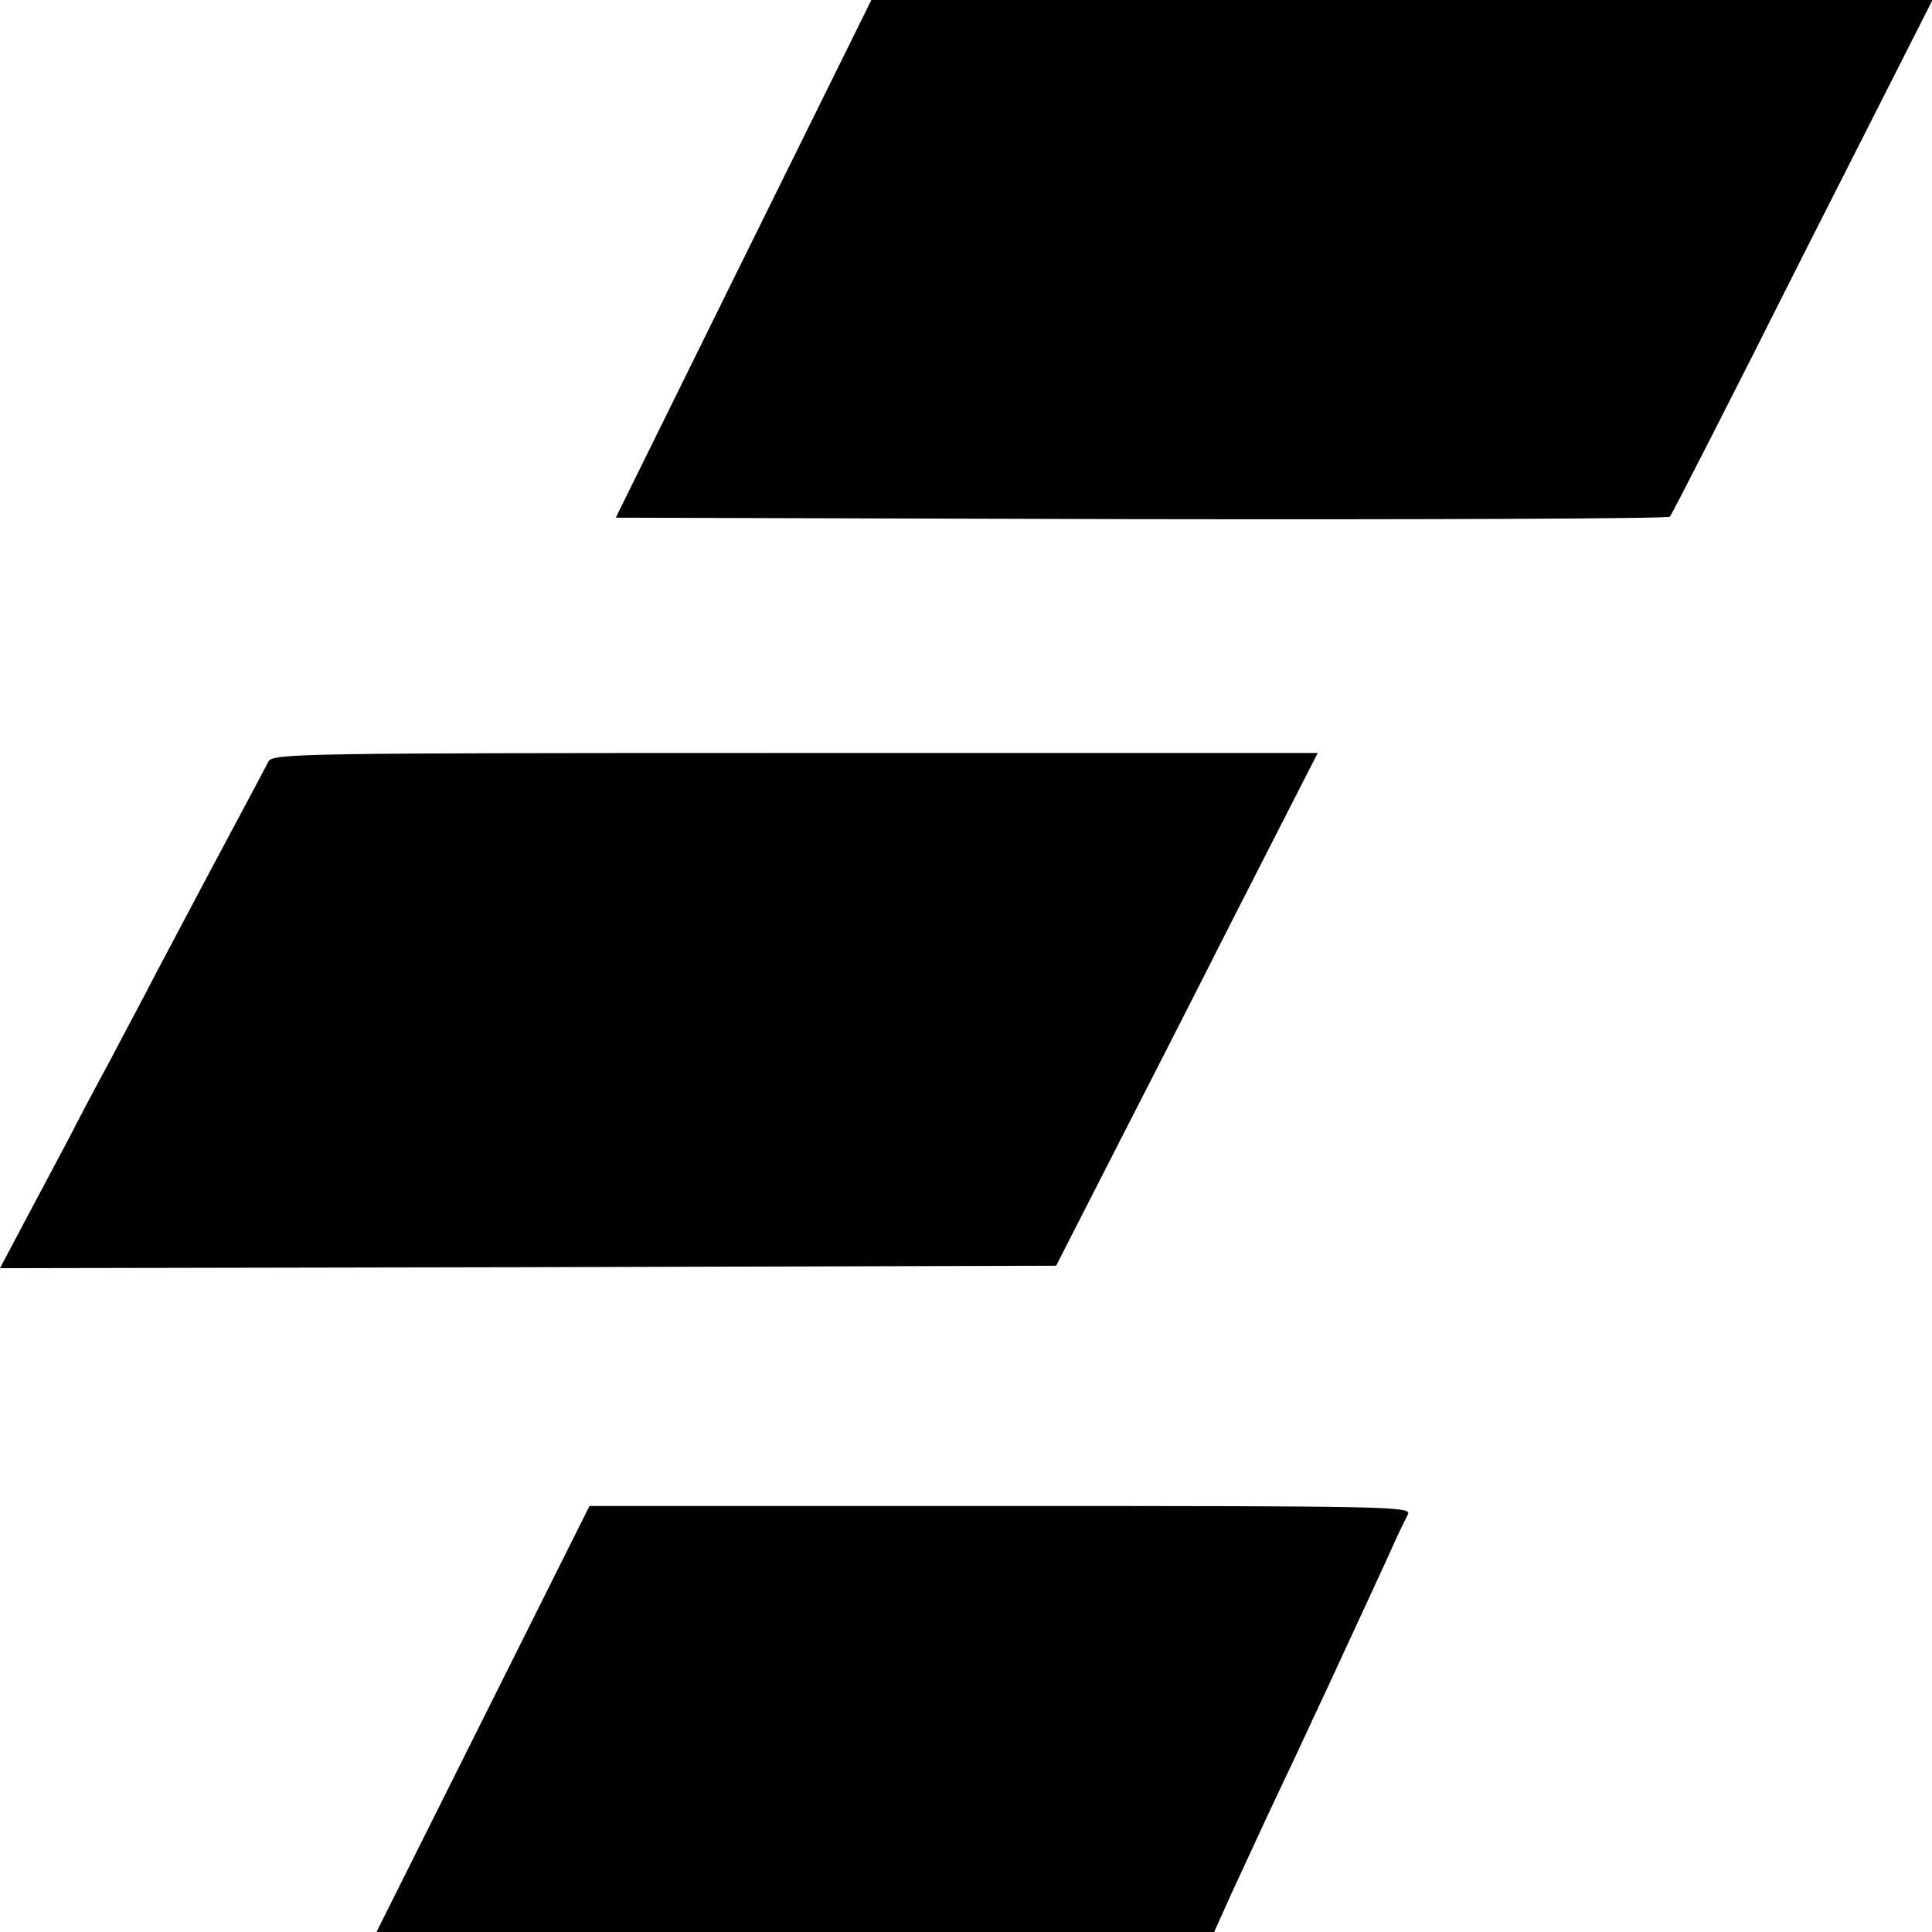
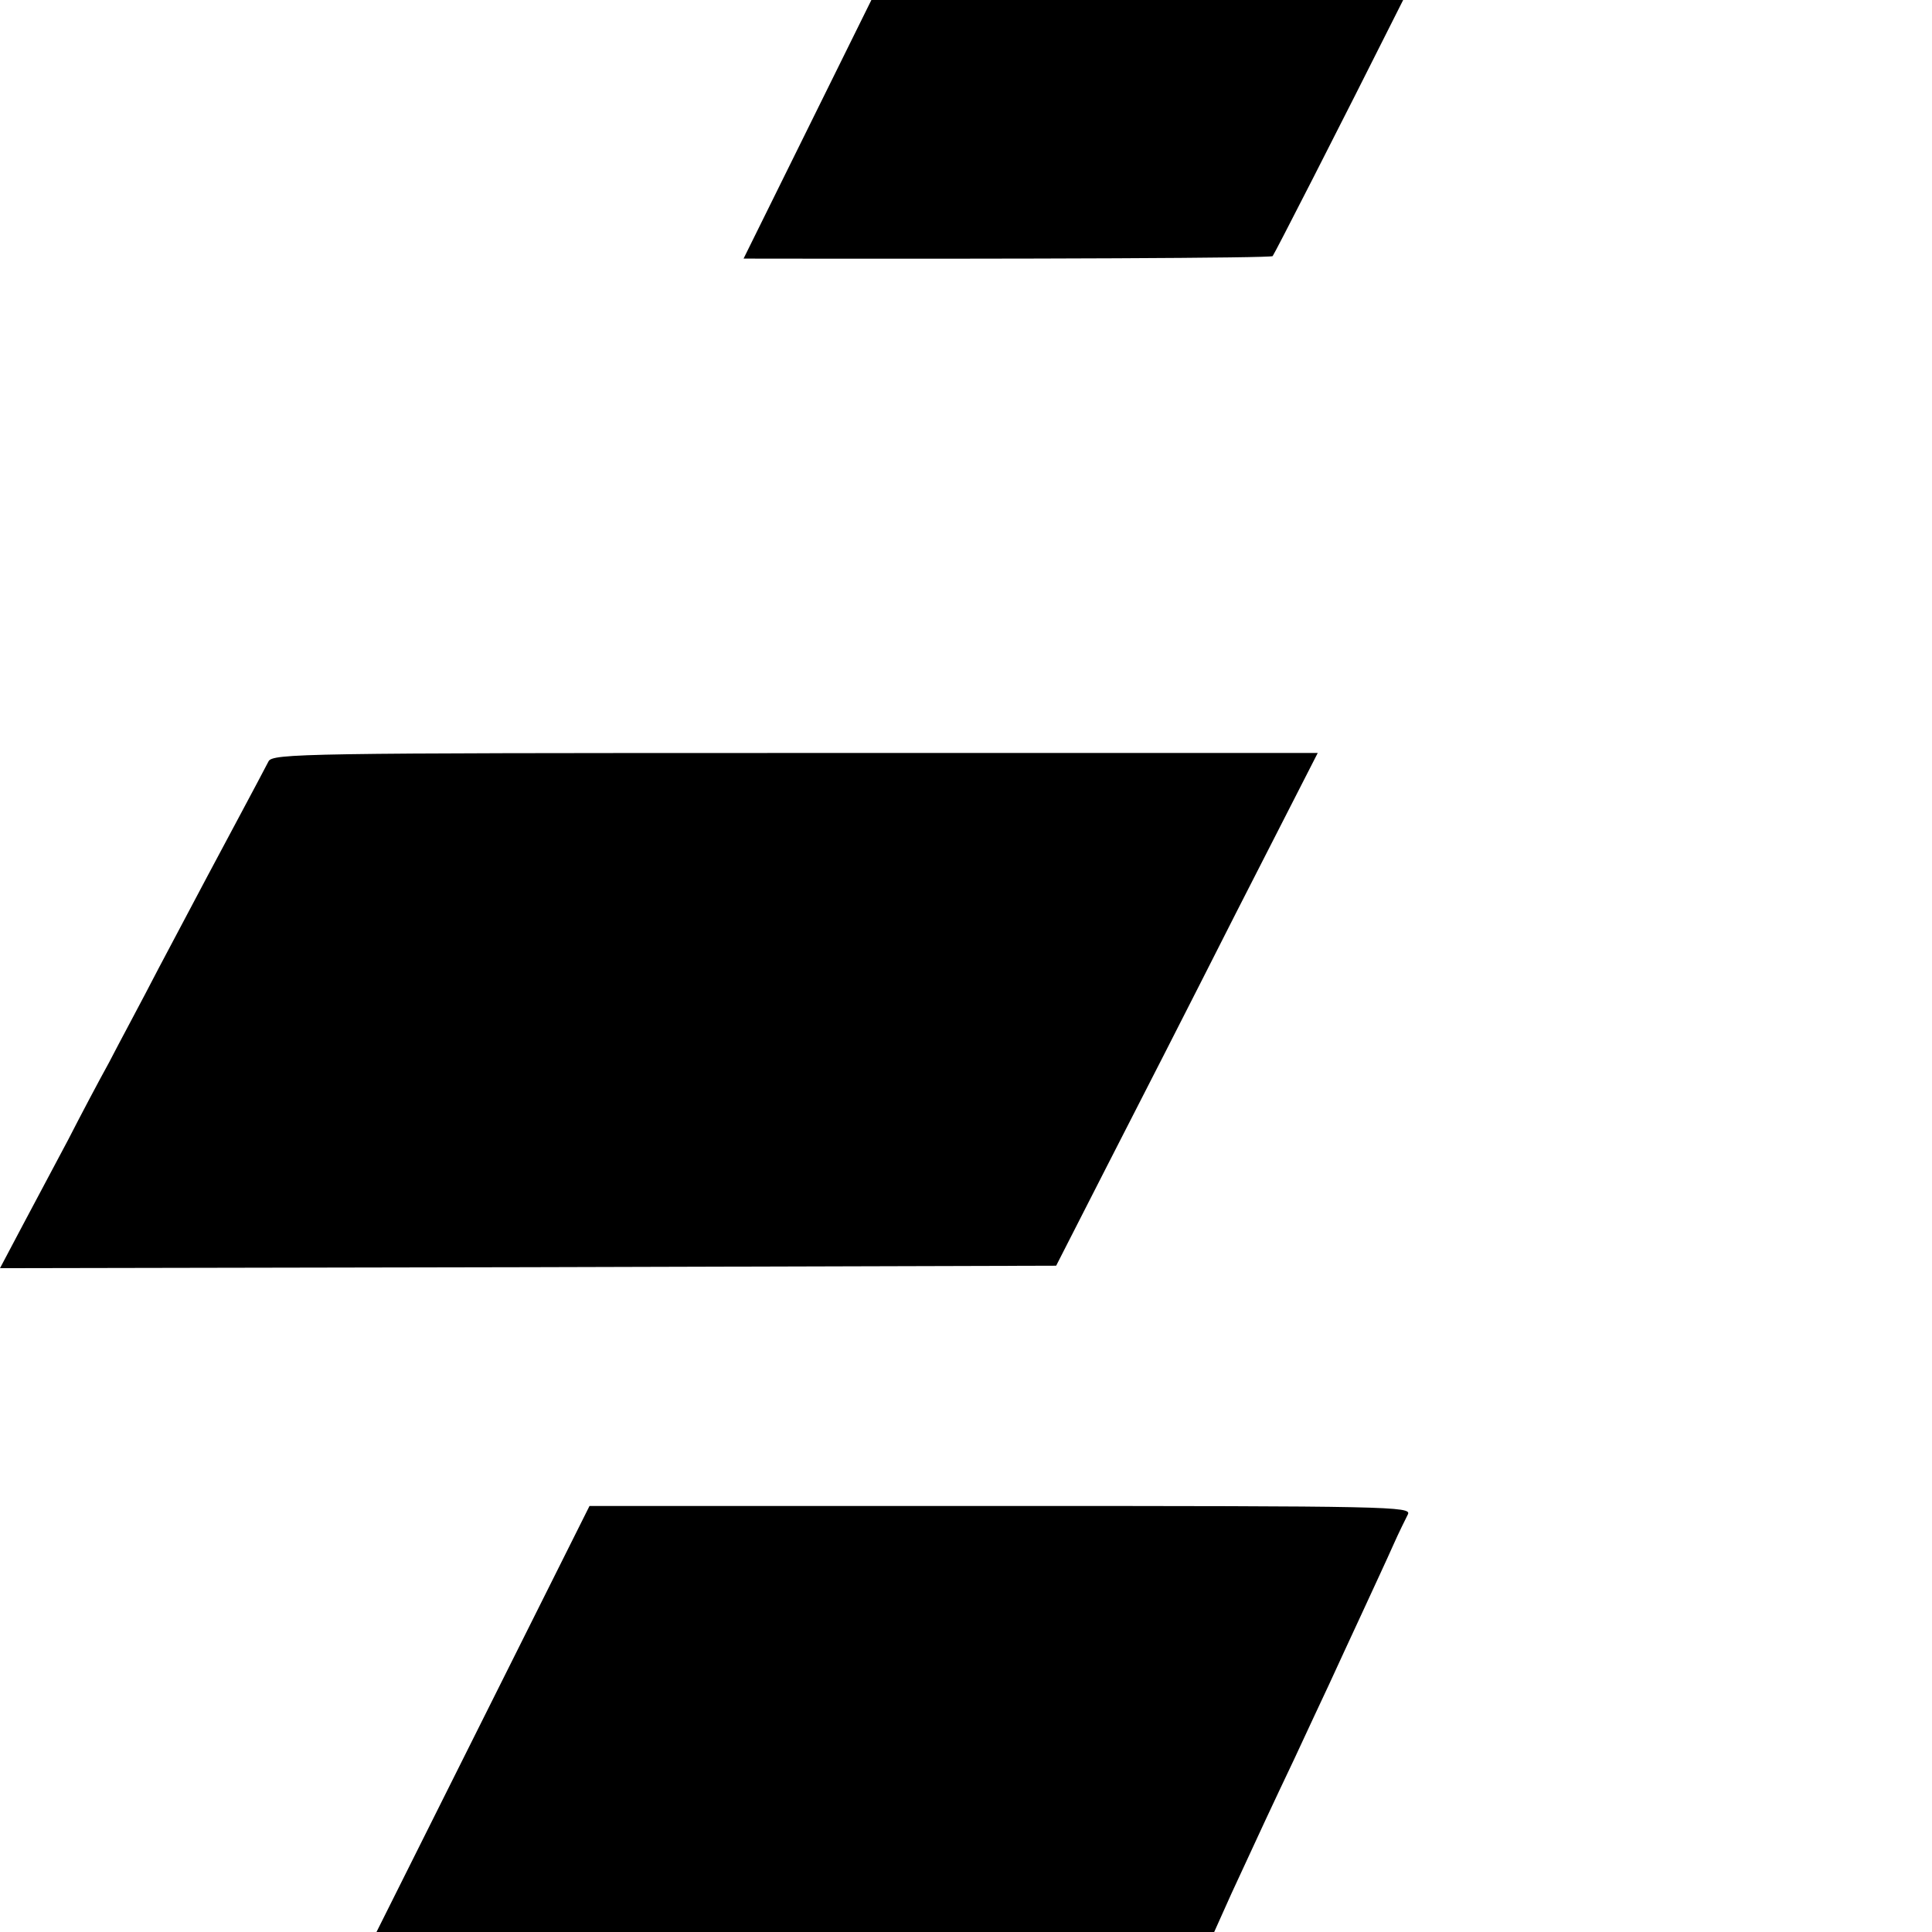
<svg xmlns="http://www.w3.org/2000/svg" version="1" width="520" height="520" viewBox="0 0 390 390">
-   <path d="M150.1 52.2l-25.8 52.3 106 .3c58.4.1 106.4-.1 106.8-.5.4-.5 12.5-24.1 26.8-52.6L390.1 0H175.9l-25.8 52.2zM54.2 153.7c-1.8 3.5-9 16.9-12.4 23.3-1.9 3.6-6.3 11.9-9.8 18.5-3.4 6.6-8 15.1-10 19-2.1 3.8-5.8 10.8-8.2 15.5-2.5 4.7-6.6 12.4-9.2 17.3L0 256l106.6-.2 106.6-.3 9.9-19.4c5.5-10.7 17.4-34 26.4-51.8L266 152H160.5c-99.4 0-105.5.1-106.3 1.7zM97.5 347L76 390h169.1l3.5-7.8c6-13 8-17.3 12.7-27.2 2.4-5.2 5.6-12 7-15 1.4-3 4.4-9.6 6.7-14.5 2.3-5 5.1-11 6.2-13.5 1.1-2.5 2.5-5.3 3-6.3.8-1.6-3.4-1.7-82.2-1.7h-83l-21.5 43z" />
+   <path d="M150.1 52.2c58.4.1 106.4-.1 106.8-.5.4-.5 12.5-24.1 26.8-52.6L390.1 0H175.9l-25.8 52.2zM54.2 153.7c-1.8 3.5-9 16.9-12.4 23.3-1.9 3.6-6.3 11.9-9.8 18.5-3.4 6.6-8 15.1-10 19-2.1 3.8-5.8 10.8-8.2 15.5-2.5 4.7-6.6 12.4-9.2 17.3L0 256l106.6-.2 106.6-.3 9.9-19.4c5.5-10.7 17.4-34 26.4-51.8L266 152H160.5c-99.4 0-105.5.1-106.3 1.7zM97.5 347L76 390h169.1l3.5-7.8c6-13 8-17.3 12.7-27.2 2.4-5.2 5.6-12 7-15 1.4-3 4.4-9.6 6.7-14.5 2.3-5 5.1-11 6.2-13.5 1.1-2.5 2.5-5.3 3-6.3.8-1.6-3.4-1.7-82.2-1.7h-83l-21.5 43z" />
</svg>